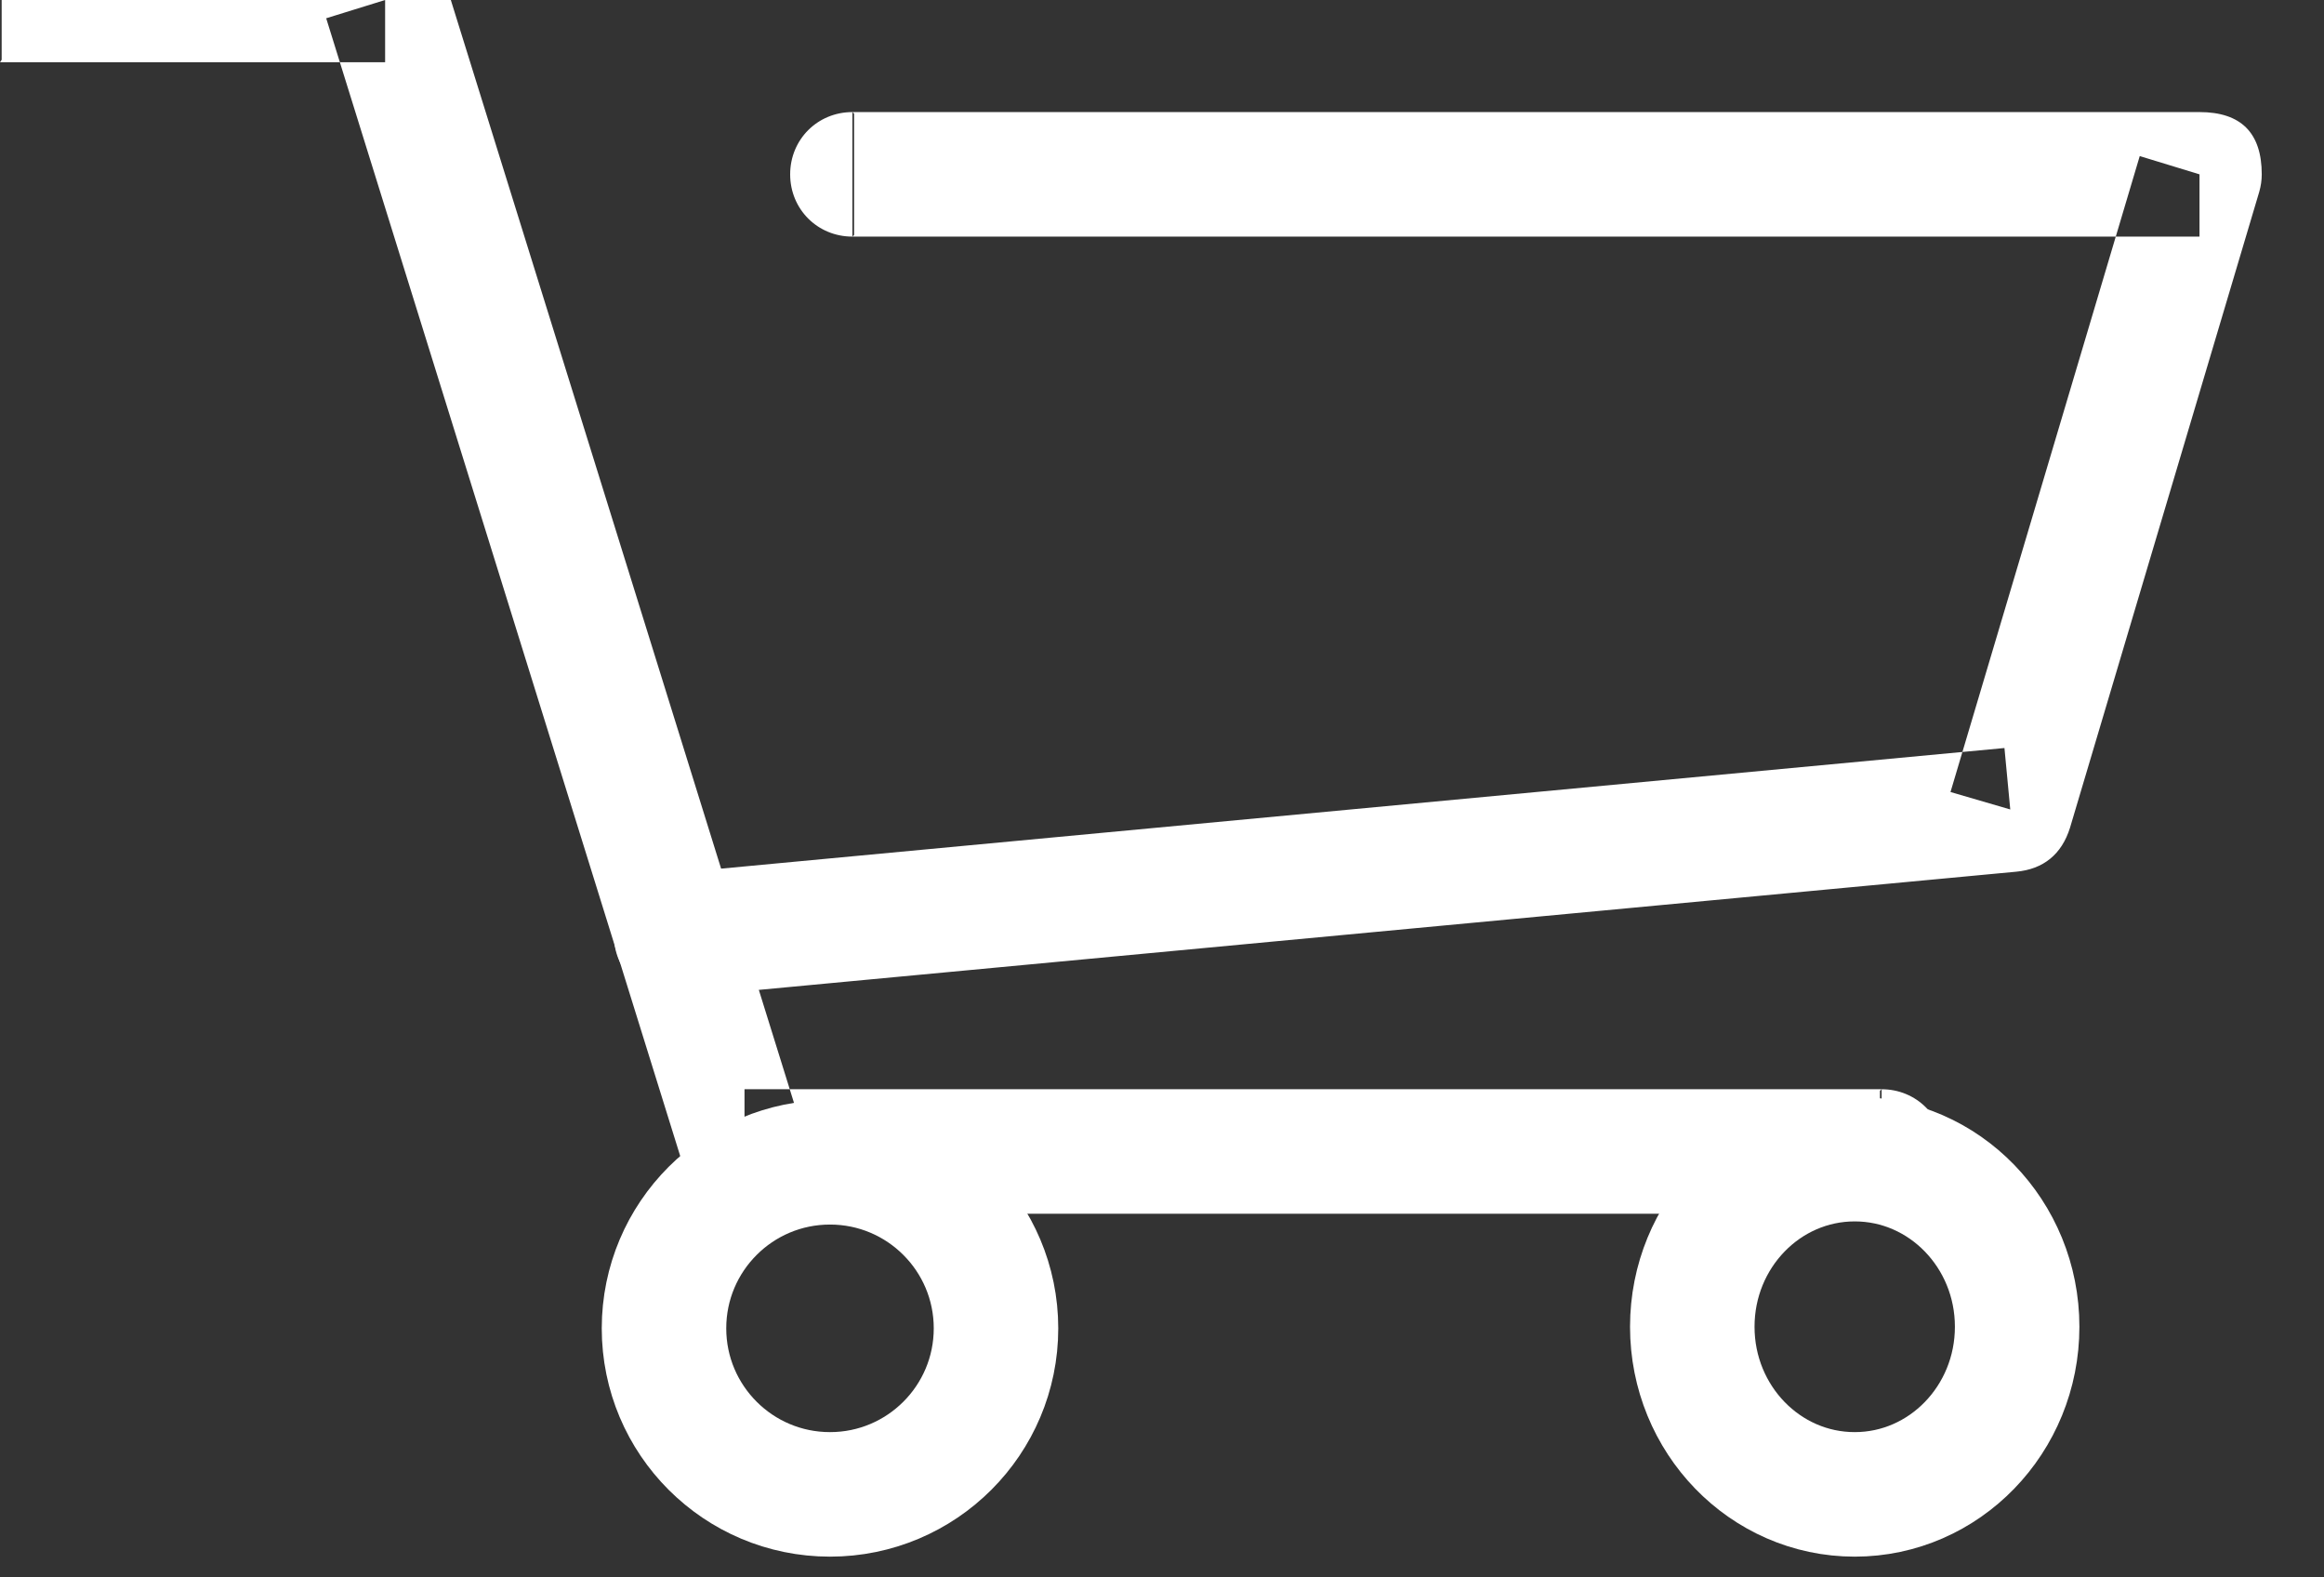
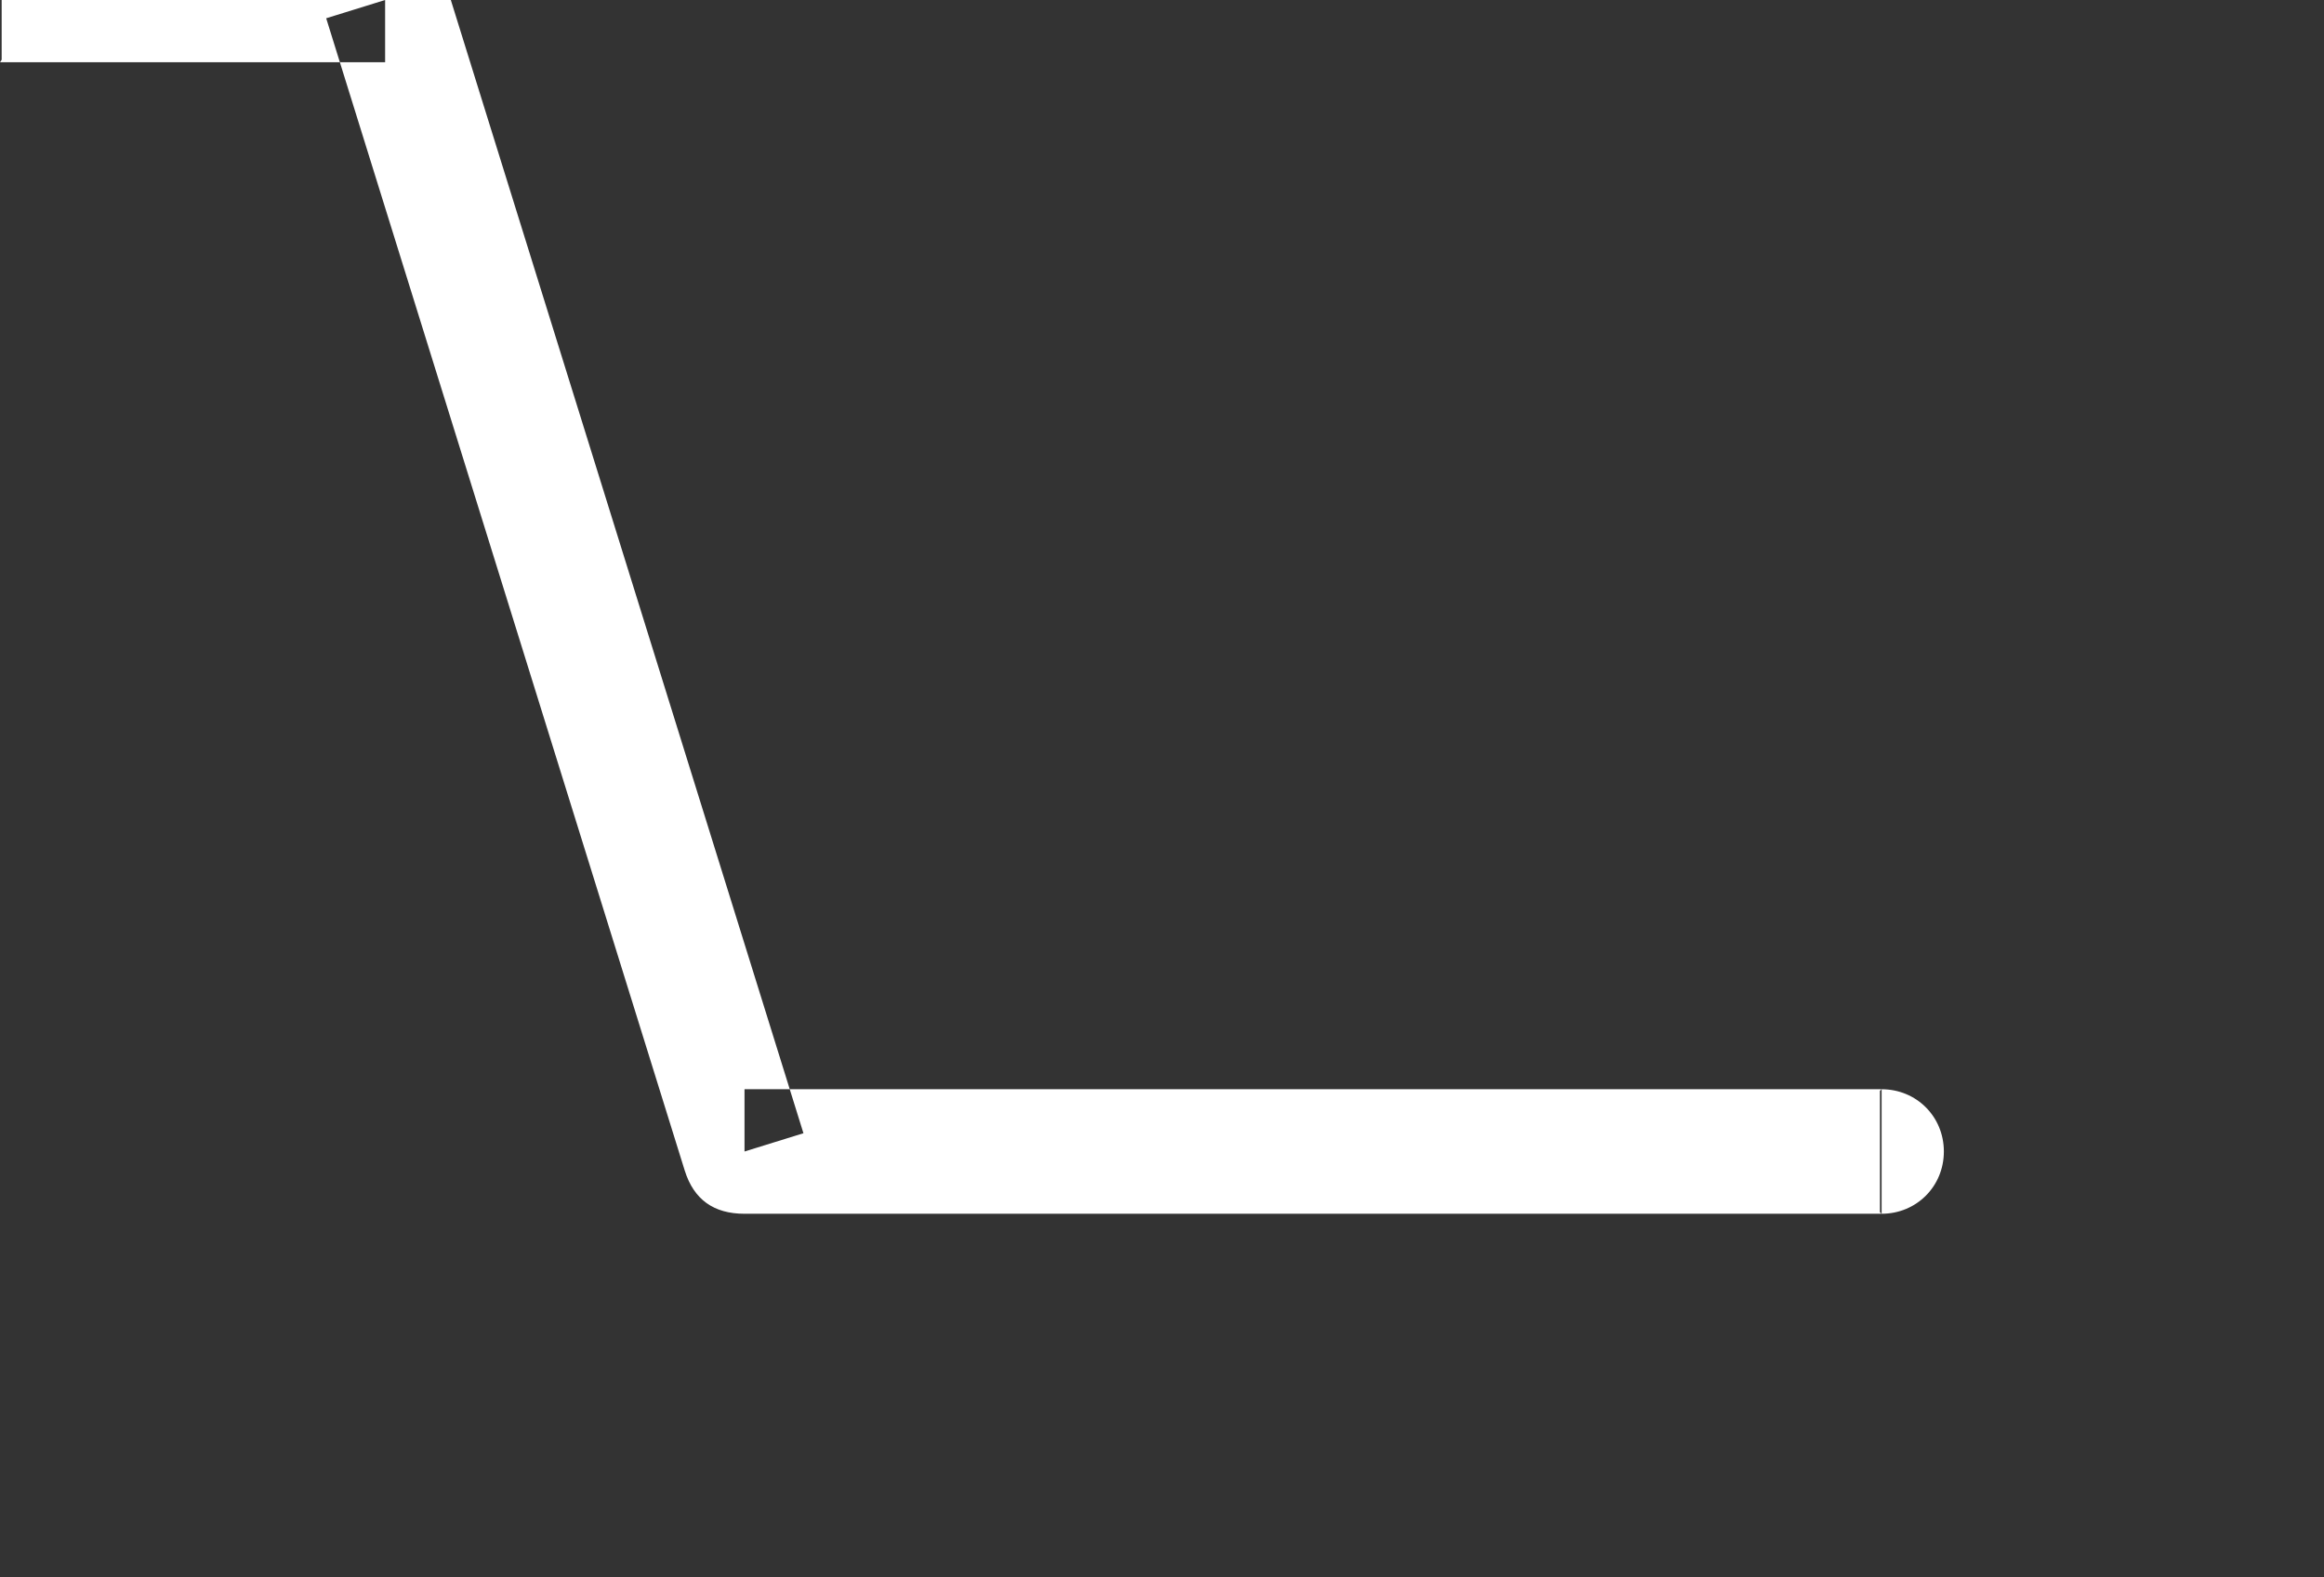
<svg xmlns="http://www.w3.org/2000/svg" width="28" height="19" viewBox="0 0 28 19" fill="none">
  <rect x="0" y="0" width="28" height="19" fill="#333333" stroke="none" />
  <desc>
			Created with Pixso.
	</desc>
  <defs />
-   <path id="矢量 87" d="M0 -0.75L4.64 -0.75C5.01 -0.75 5.25 -0.58 5.36 -0.23L9.68 13.65L8.97 13.87L8.97 13.12L22.67 13.12L22.67 14.62L8.97 14.62C8.6 14.62 8.36 14.45 8.25 14.1L3.93 0.22L4.64 0L4.64 0.75L0 0.75L0 -0.75ZM0.02 0.72L0 0.75C-0.42 0.75 -0.75 0.41 -0.75 0C-0.75 -0.42 -0.42 -0.75 0 -0.75L0.02 -0.73L0.02 0.72ZM22.65 13.14L22.67 13.12C23.09 13.12 23.42 13.45 23.42 13.87C23.42 14.29 23.09 14.62 22.67 14.62L22.65 14.6L22.65 13.14Z" fill="#FFFFFF" fill-opacity="1" fill-rule="evenodd" />
-   <path id="矢量 88" d="M10.27 1.35L26.5 1.35C27 1.35 27.25 1.6 27.25 2.1C27.25 2.17 27.24 2.24 27.22 2.31L24.94 9.97C24.84 10.29 24.62 10.47 24.29 10.5L8.22 12.01L8.08 10.52L24.15 9.01L24.22 9.75L23.5 9.54L25.78 1.88L26.5 2.1L26.5 2.85L10.27 2.85L10.27 1.35ZM10.29 2.83L10.27 2.85C9.85 2.85 9.52 2.52 9.52 2.1C9.52 1.68 9.85 1.35 10.27 1.35L10.29 1.37L10.29 2.83ZM8.24 11.99L8.22 12.01C7.8 12.05 7.44 11.75 7.4 11.34C7.37 10.92 7.66 10.56 8.08 10.52L8.1 10.54L8.24 11.99Z" fill="#FFFFFF" fill-opacity="1" fill-rule="evenodd" />
-   <circle id="椭圆 17" cx="10" cy="16" r="2" stroke="#FFFFFF" stroke-opacity="1" stroke-width="1.5" />
-   <ellipse id="椭圆 18" cx="22.346" cy="15.981" rx="1.957" ry="2.019" stroke="#FFFFFF" stroke-opacity="1" stroke-width="1.5" />
+   <path id="矢量 87" d="M0 -0.75L4.64 -0.75C5.01 -0.75 5.25 -0.58 5.36 -0.23L9.68 13.65L8.97 13.87L8.97 13.12L22.67 13.12L22.67 14.62L8.97 14.62C8.6 14.62 8.36 14.45 8.25 14.1L3.93 0.22L4.64 0L4.64 0.75L0 0.75L0 -0.75ZM0.02 0.72L0 0.75C-0.42 0.75 -0.75 0.41 -0.75 0L0.02 -0.73L0.02 0.72ZM22.65 13.14L22.67 13.12C23.09 13.12 23.42 13.45 23.42 13.87C23.42 14.29 23.09 14.62 22.67 14.62L22.65 14.6L22.65 13.14Z" fill="#FFFFFF" fill-opacity="1" fill-rule="evenodd" />
</svg>